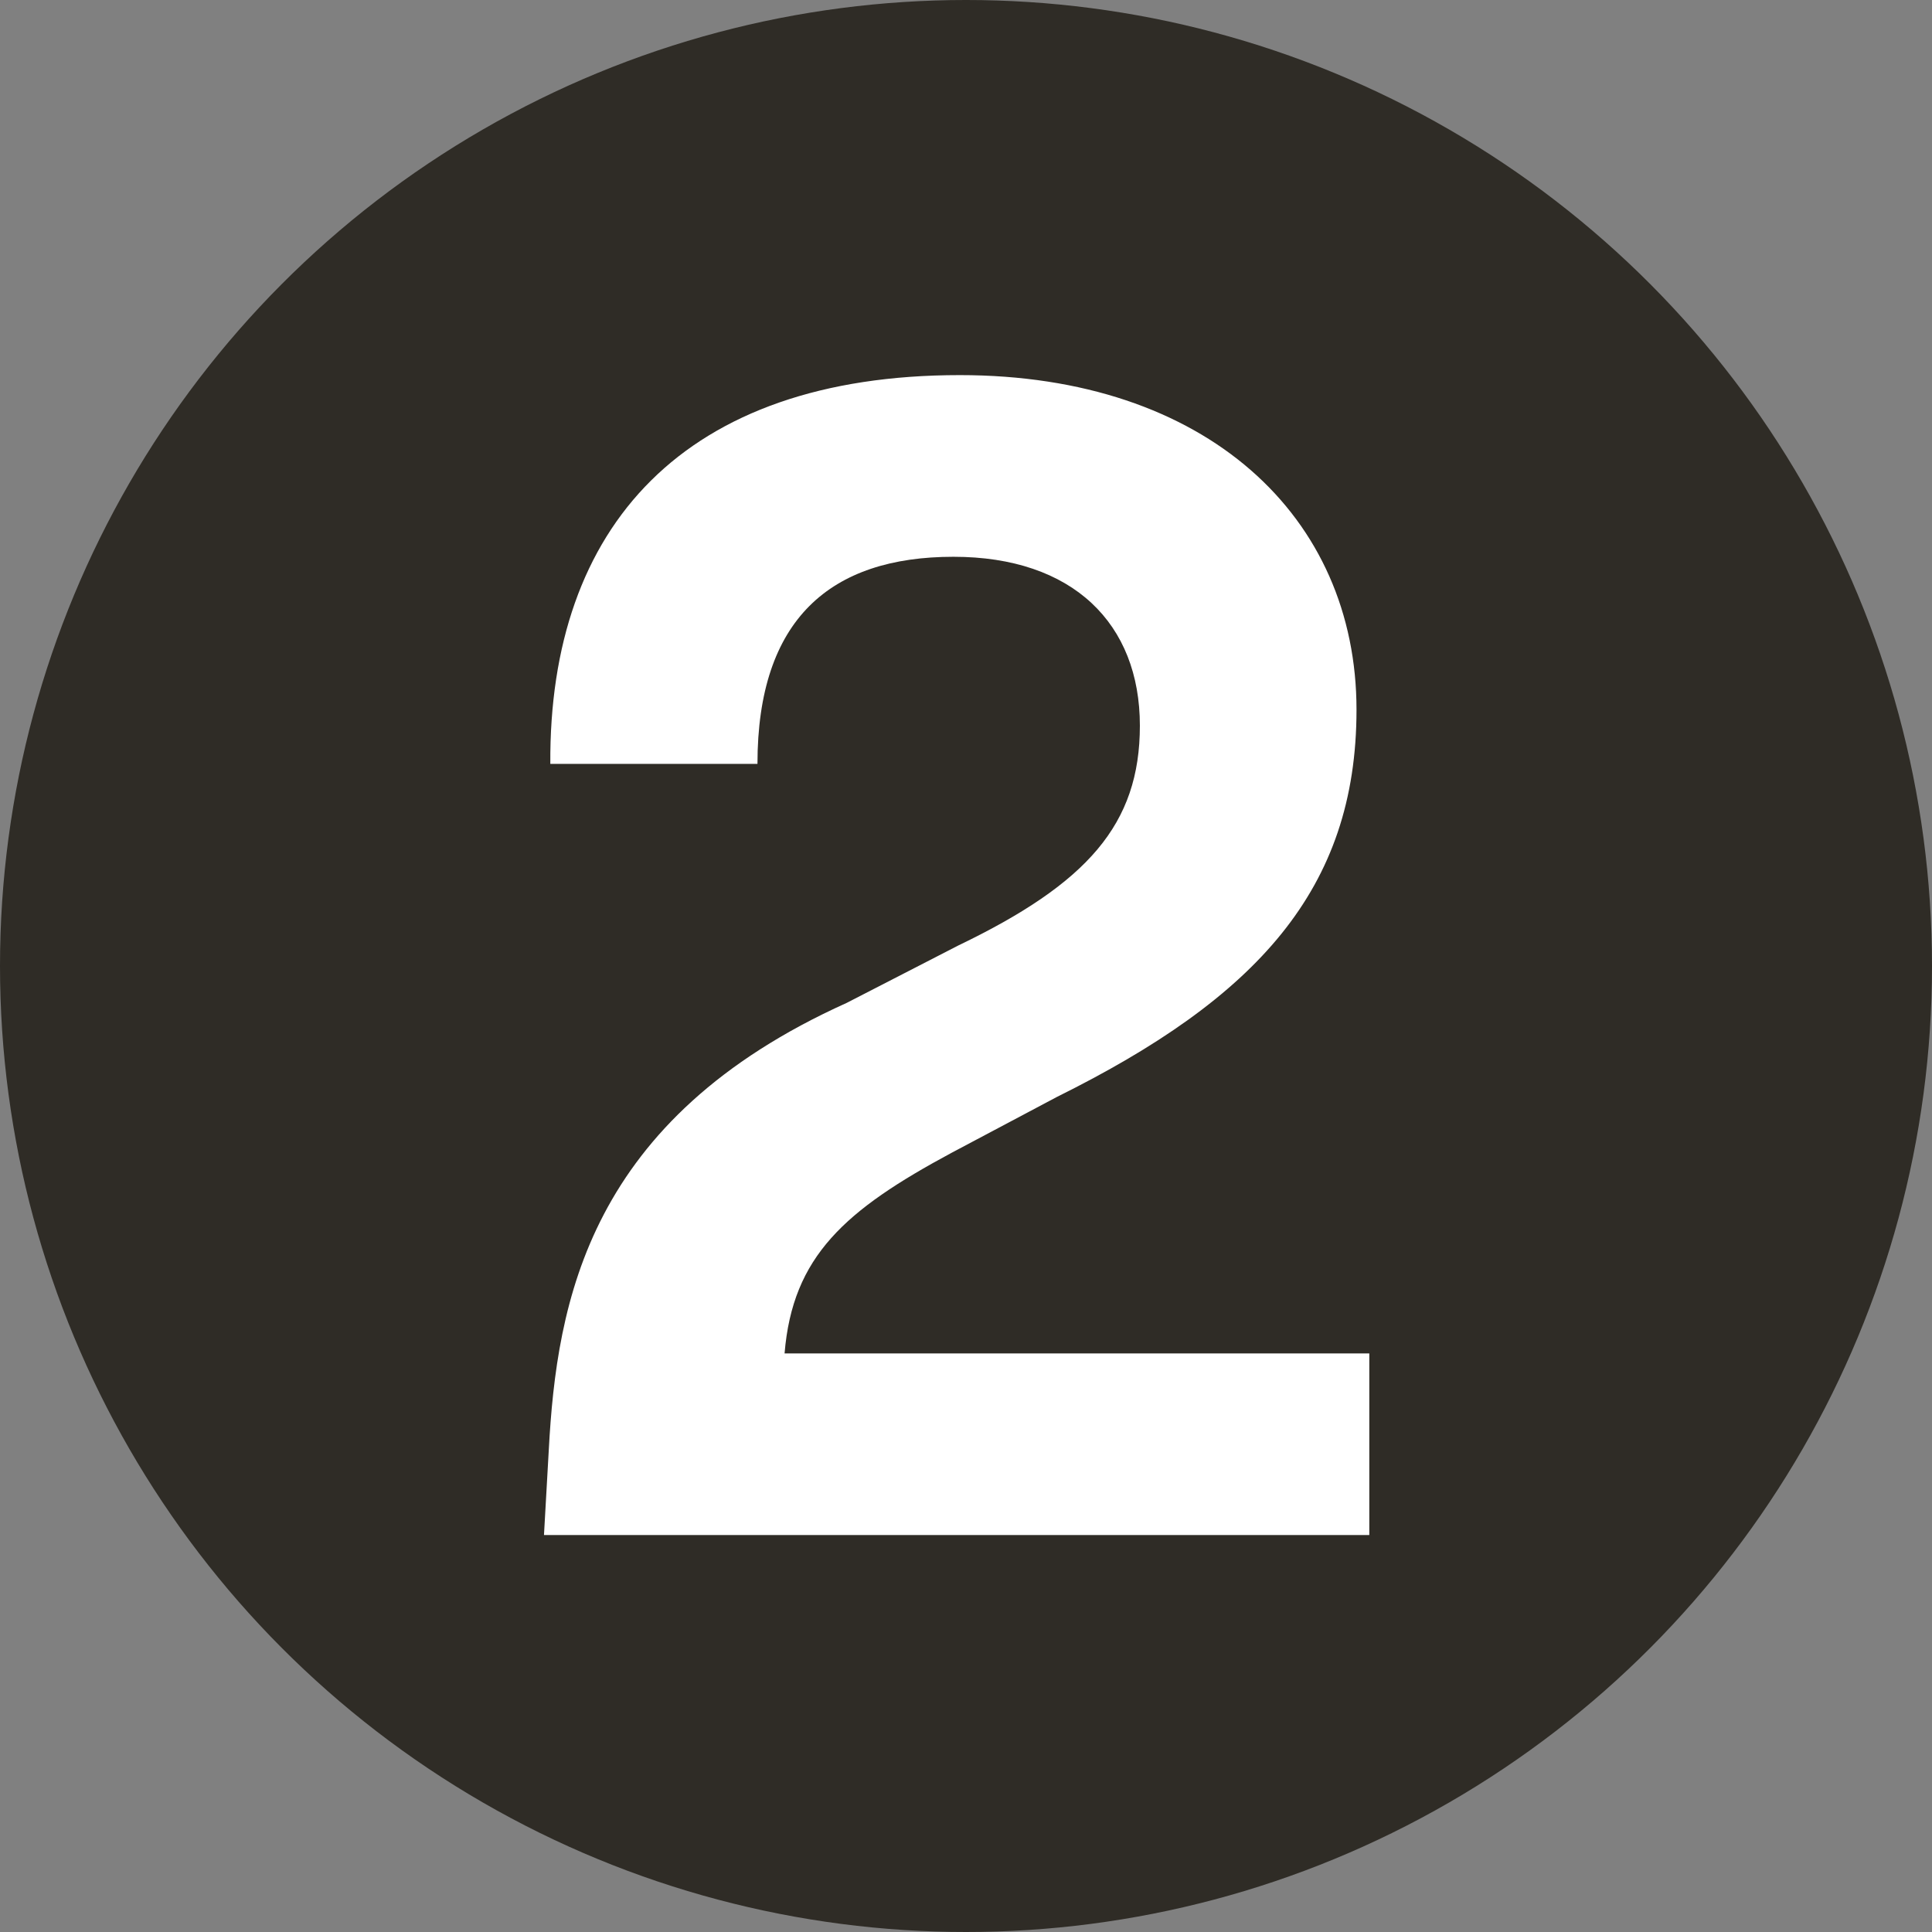
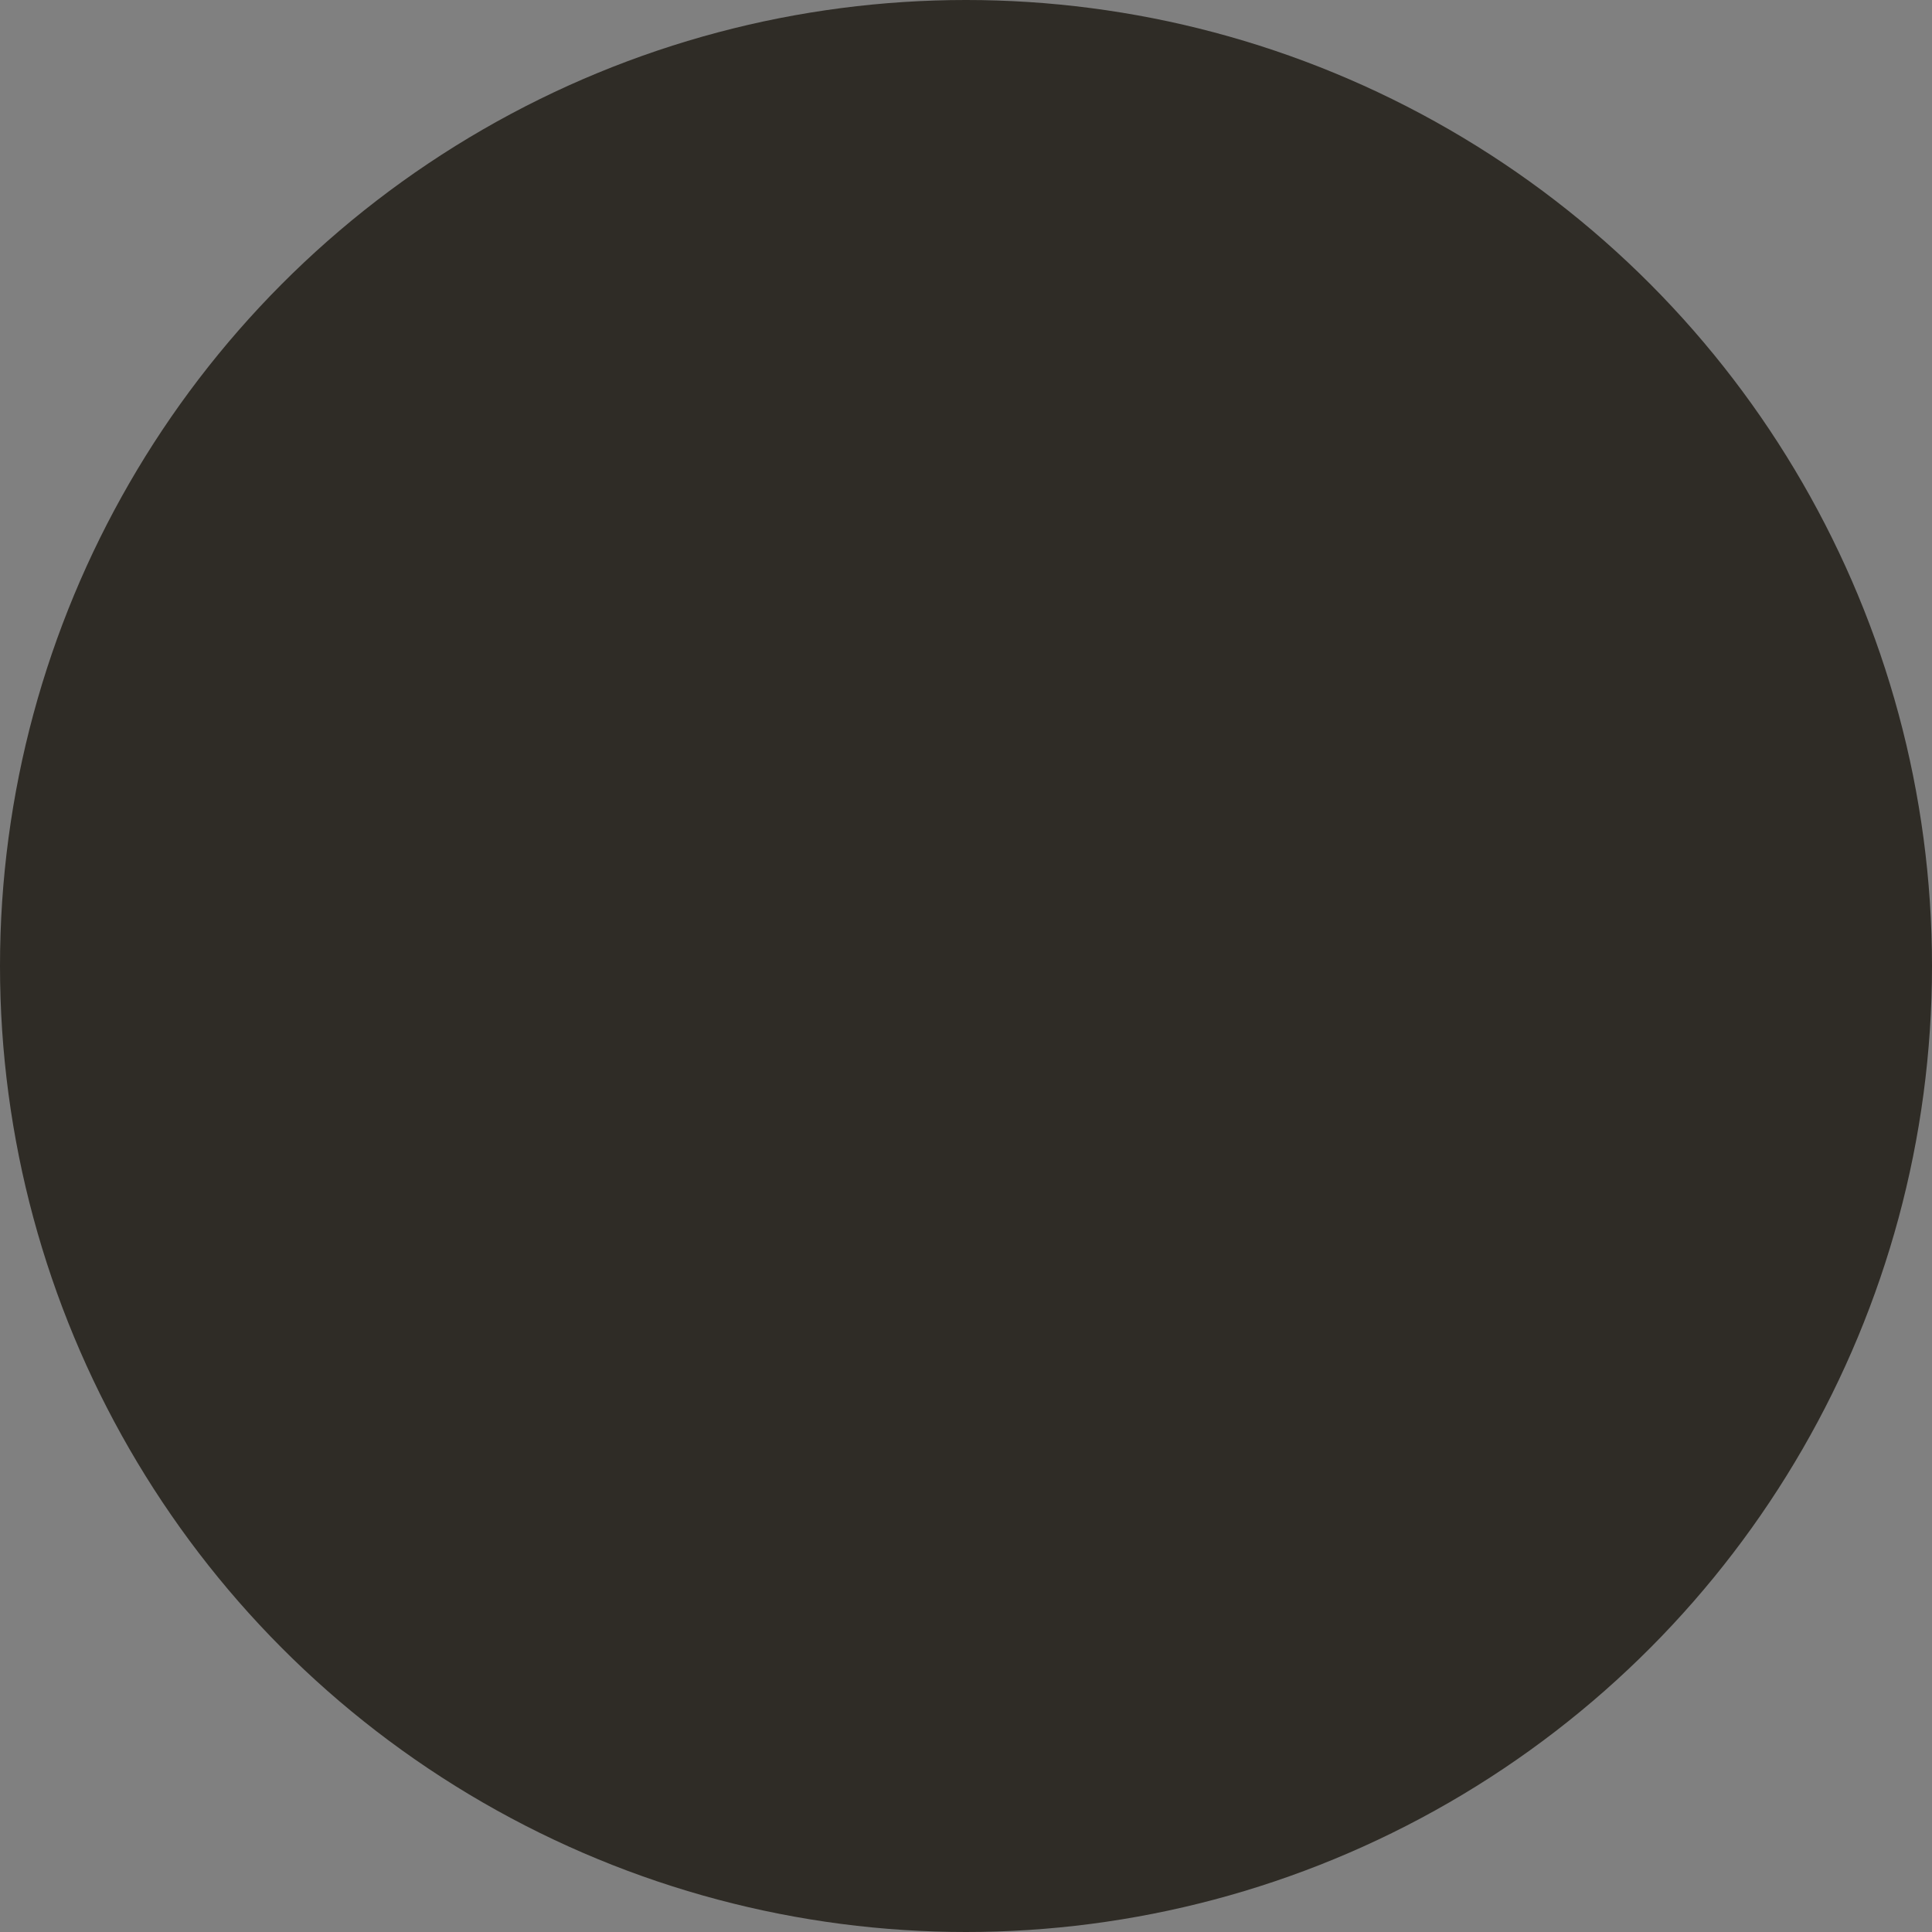
<svg xmlns="http://www.w3.org/2000/svg" width="32" height="32" viewBox="0 0 32 32" fill="none">
  <rect x="0" y="0" width="32" height="32" fill="#808080" stroke="none" />
  <circle cx="16" cy="16" r="16" fill="#2F2C26" />
-   <path d="M12.995 22.417H22.68V25.425H9.01L9.089 24.026C9.221 21.546 9.749 18.537 14.024 16.611L15.871 15.661C18.009 14.632 18.88 13.655 18.88 12.019C18.88 10.33 17.771 9.222 15.792 9.222C13.76 9.222 12.546 10.251 12.546 12.652H9.115C9.089 8.72 11.332 6.213 15.897 6.213C19.988 6.213 22.468 8.562 22.468 11.755C22.468 14.737 20.806 16.532 17.507 18.168L15.765 19.092C13.997 20.042 13.127 20.807 12.995 22.417Z" fill="white" />
</svg>